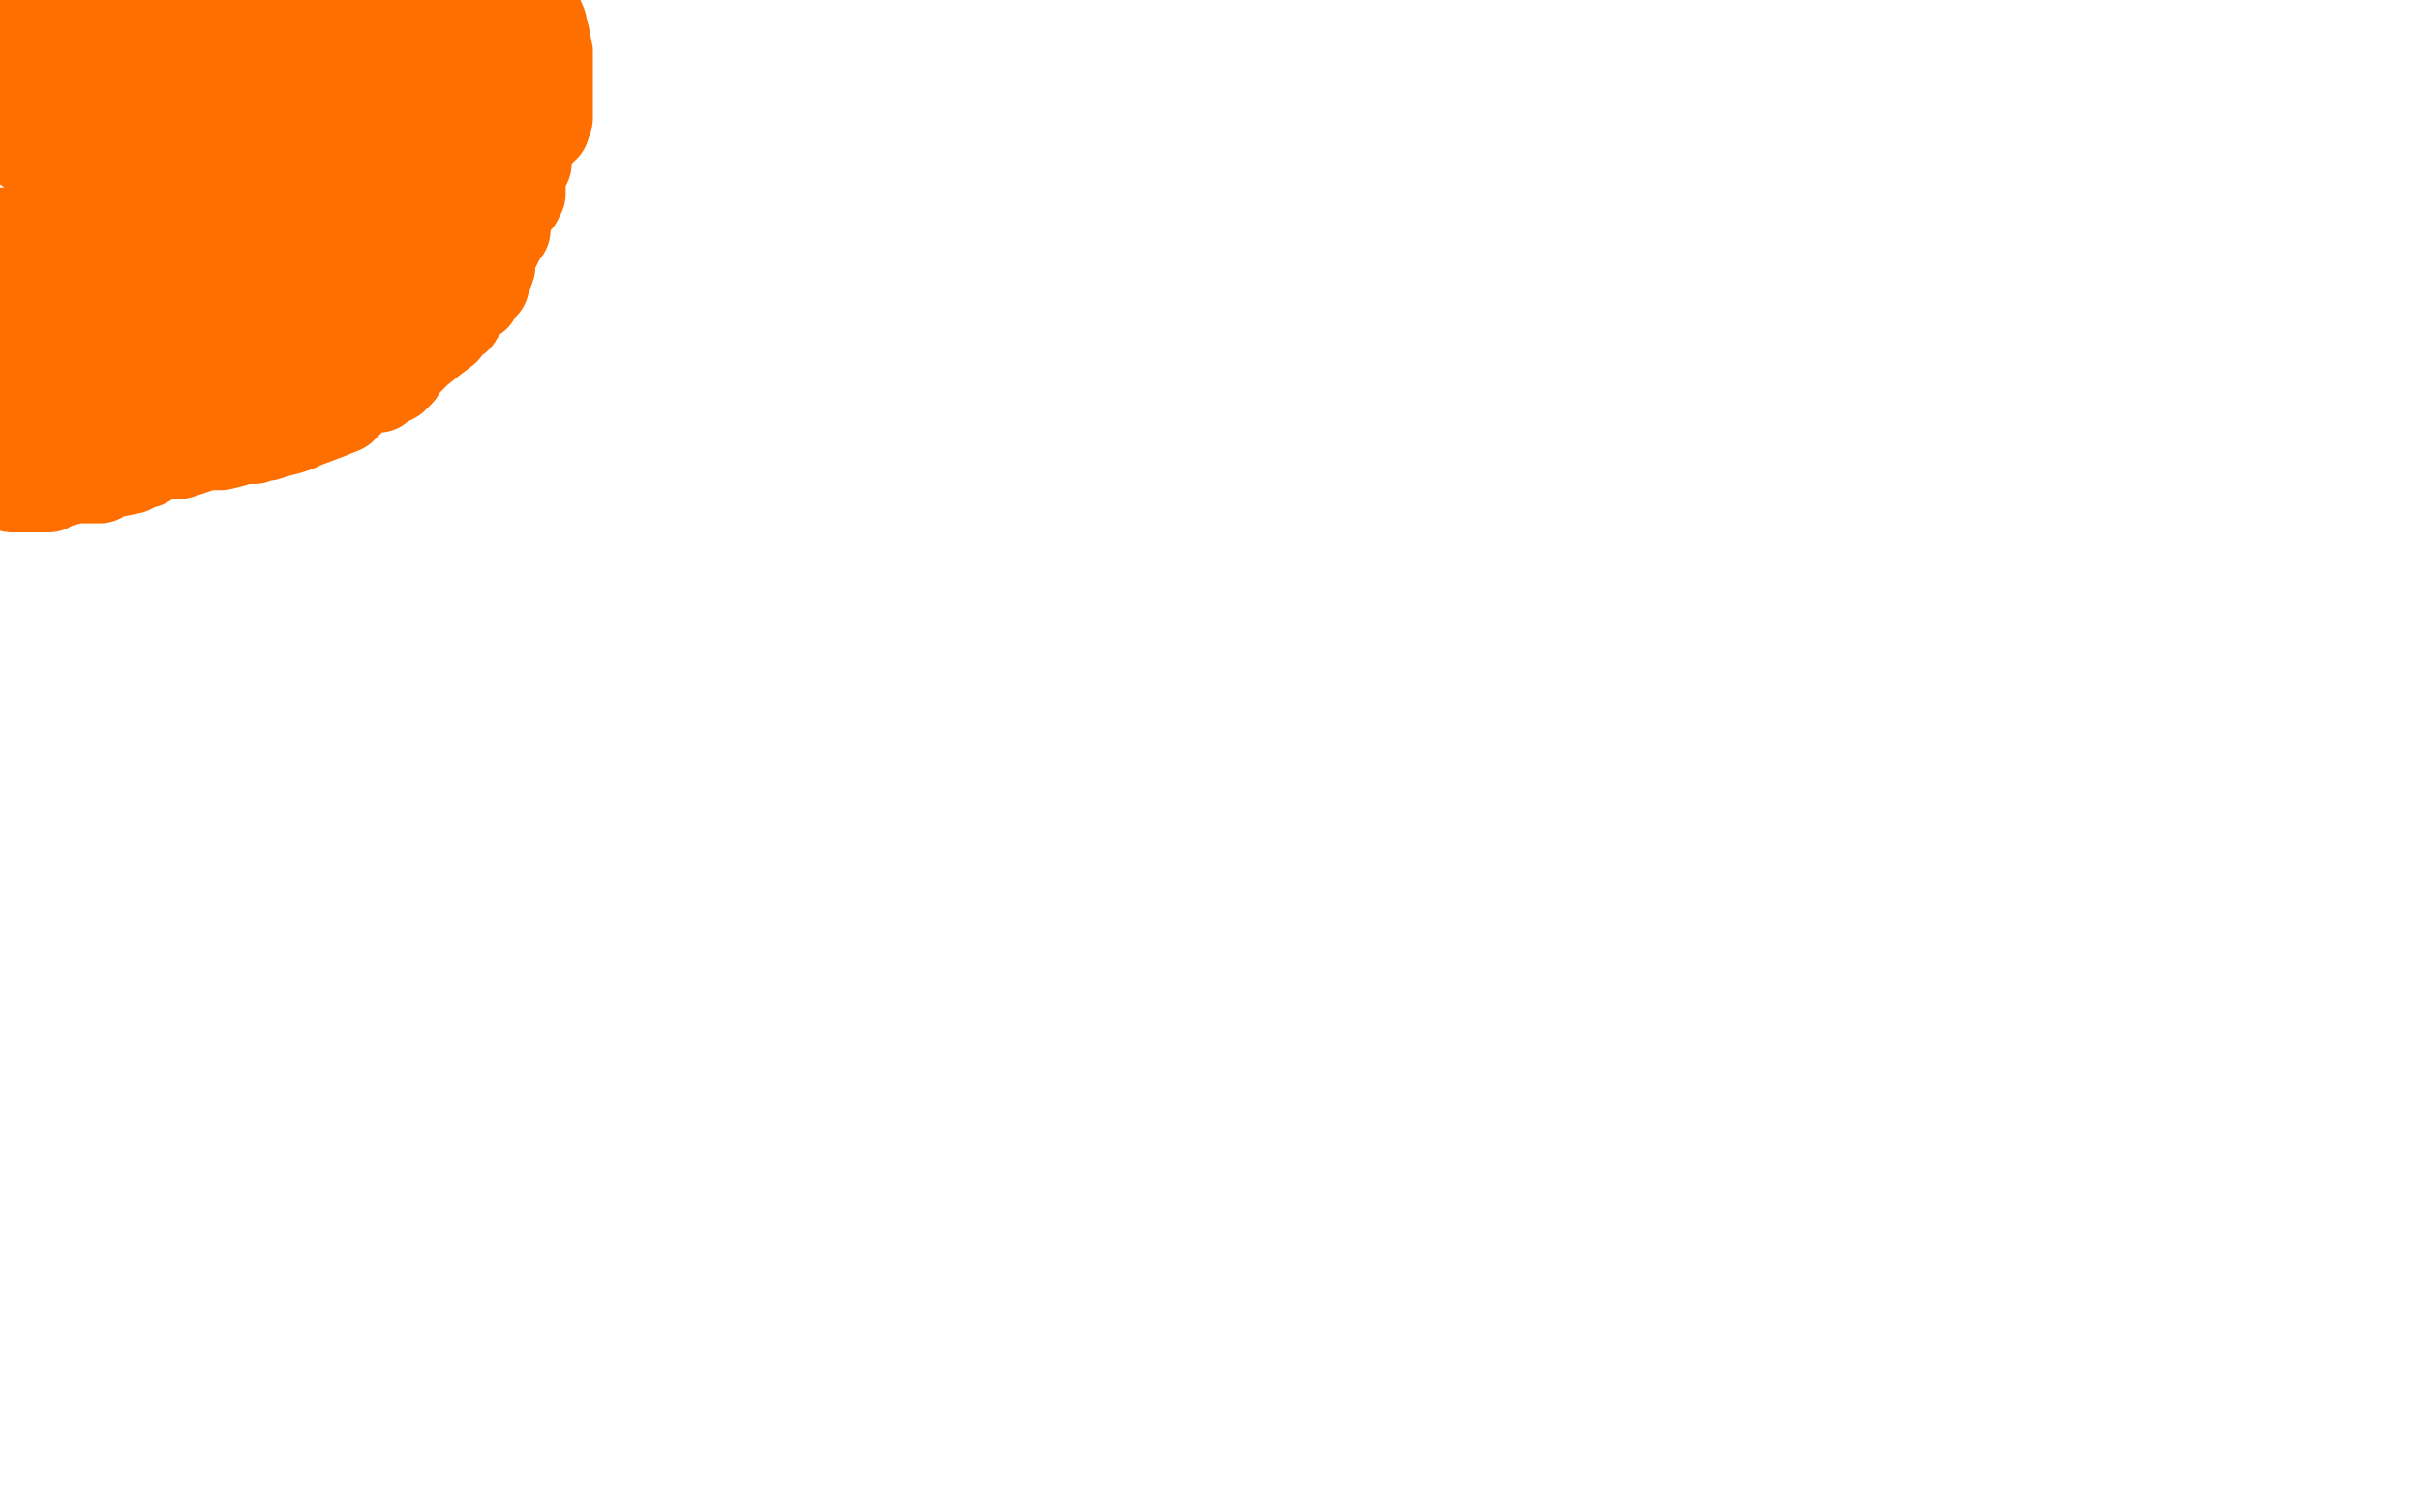
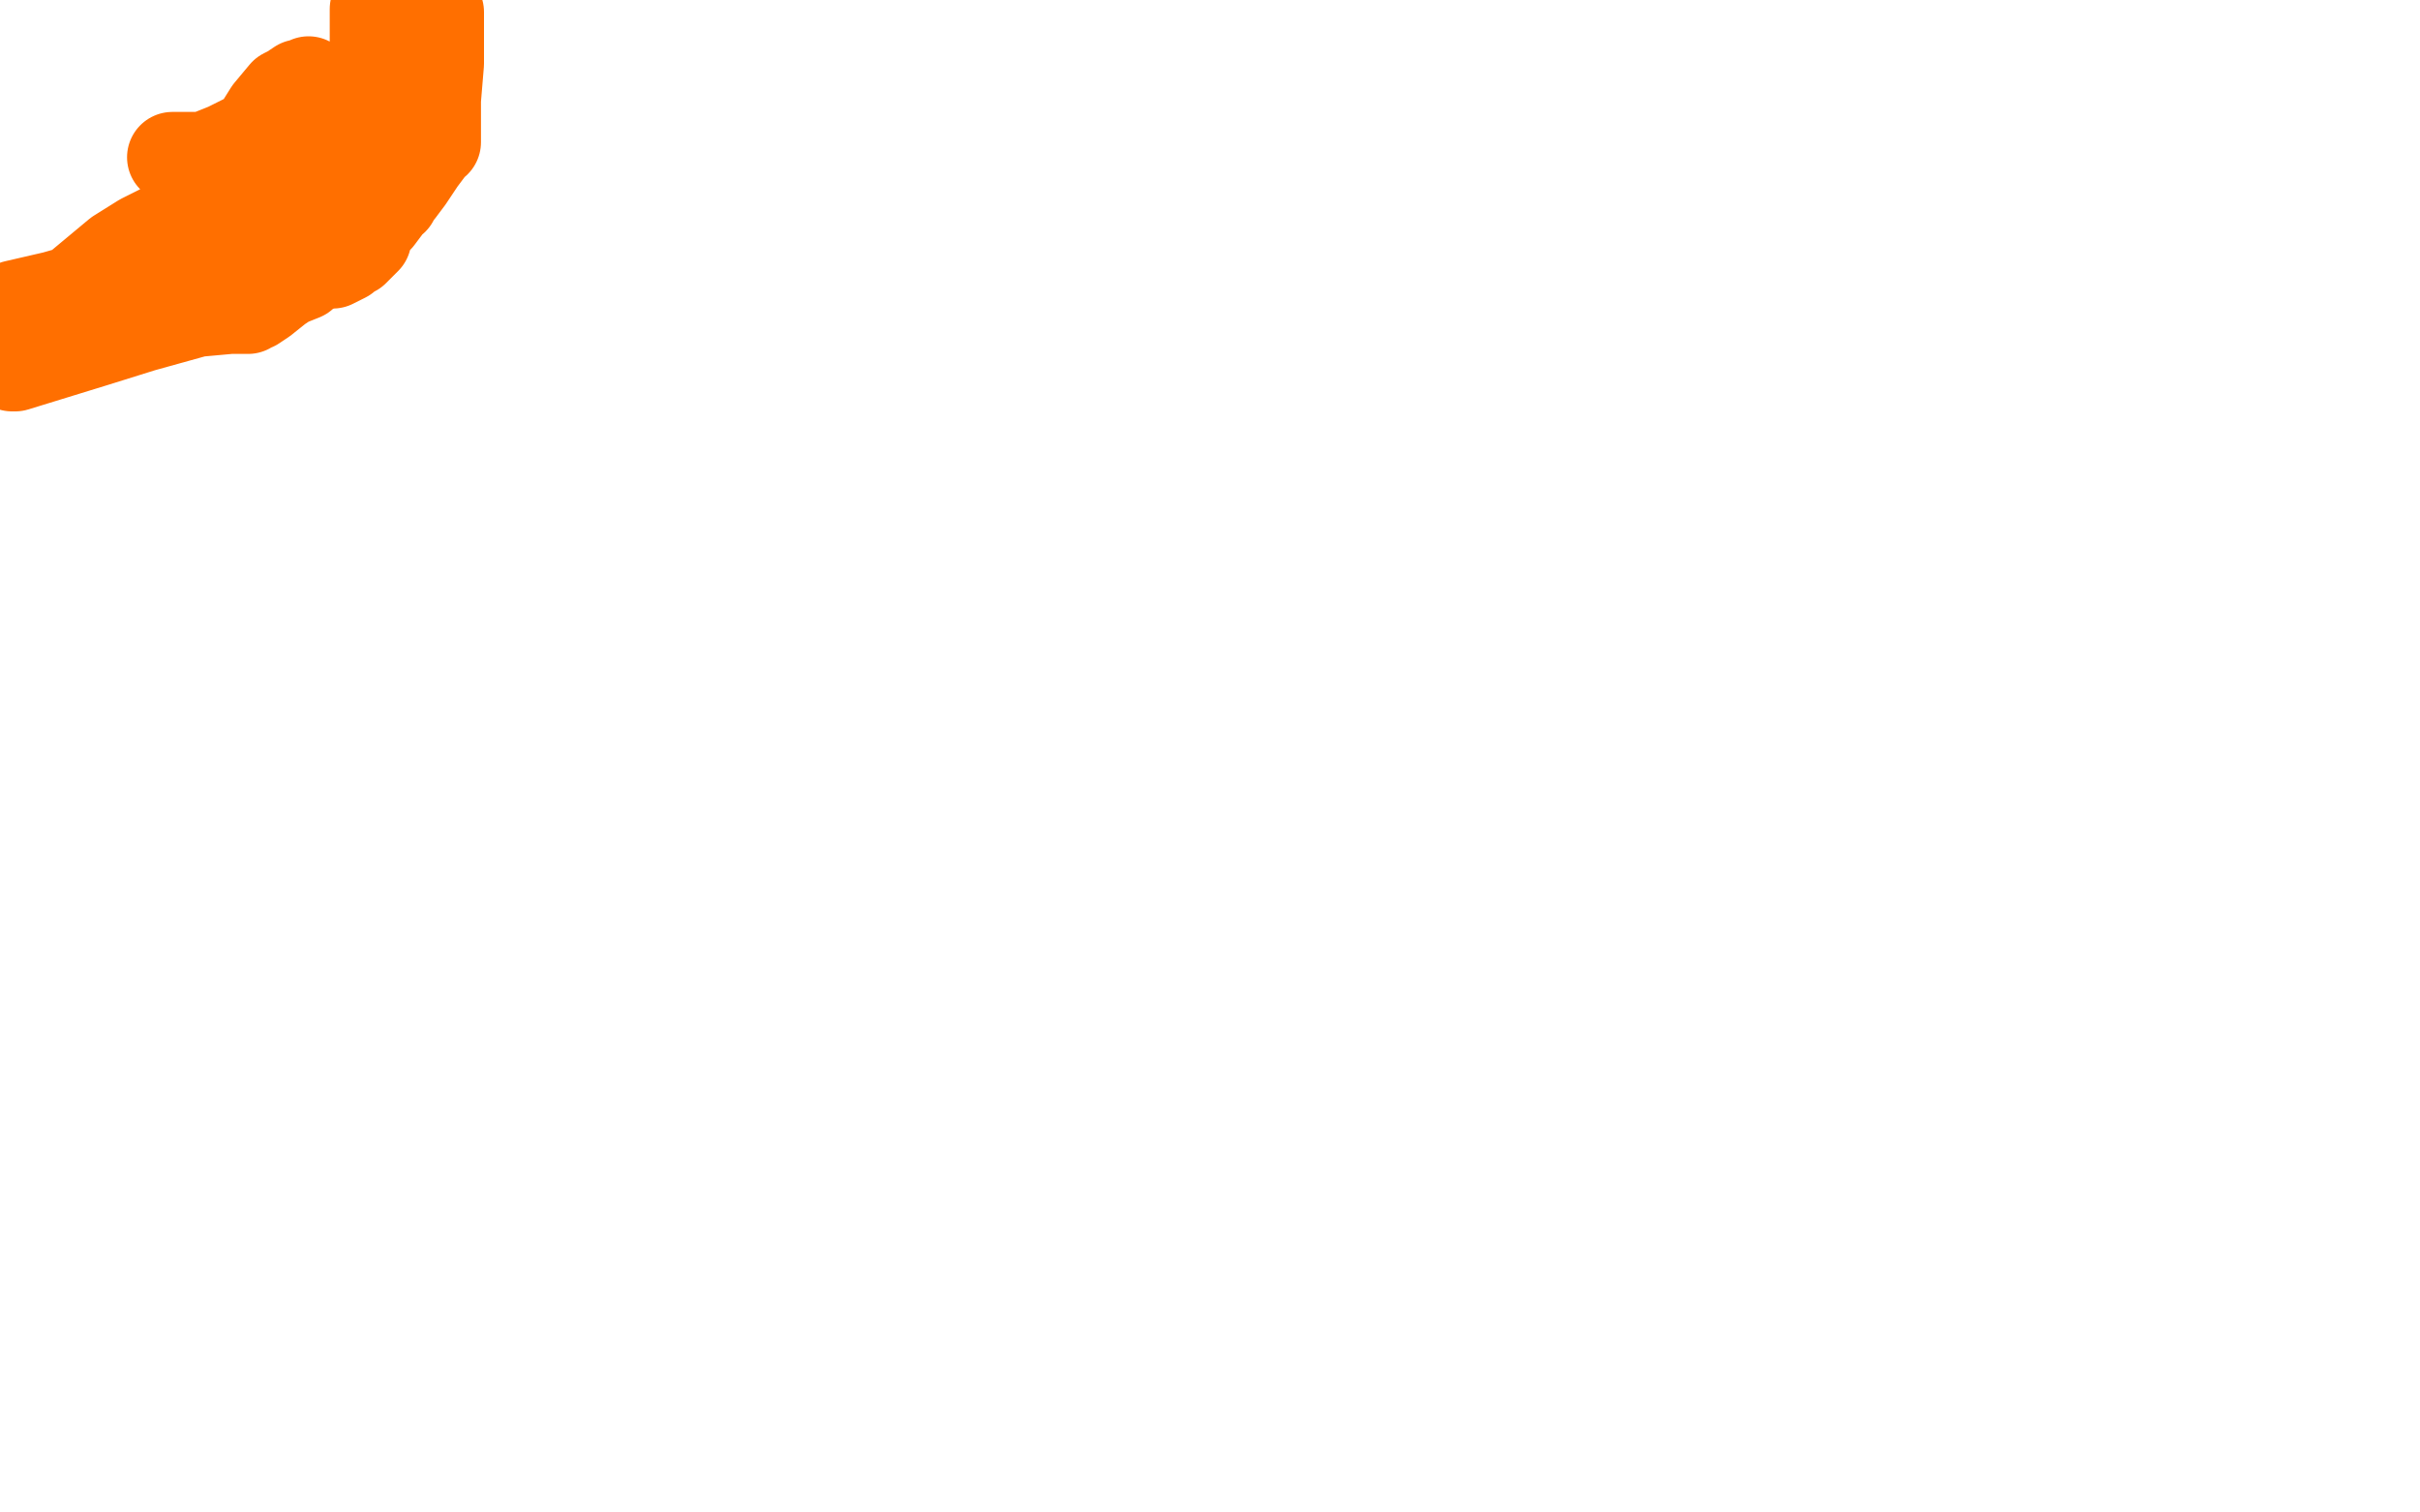
<svg xmlns="http://www.w3.org/2000/svg" width="800" height="500" version="1.1" style="stroke-antialiasing: false">
  <desc>This SVG has been created on https://colorillo.com/</desc>
  <rect x="0" y="0" width="800" height="500" style="fill: rgb(255,255,255); stroke-width:0" />
-   <polyline points="1,78 0,77 0,77 1,77 7,77 17,76 47,74 55,72 68,70 74,69 80,67 81,67 81,66 83,65 83,64 83,57 67,16 62,4 29,10 30,34 30,41 31,49 31,50 26,47 20,41 13,34 9,30 0,31 5,40 6,43 6,44 7,46 8,47 9,49 14,52 20,53 25,54 28,55 36,54 36,48 39,39 42,35 46,29 53,21 65,12 68,11 71,11 71,13 73,14 73,15 73,17 73,18 71,23 69,27 68,29 66,33 66,34 65,35 64,35 64,36 63,37 62,37 61,37 62,37 67,34 70,31 77,25 85,20 89,18 91,17 93,15 96,14 97,13 98,12 99,12 100,12 100,11 101,11 98,10 97,10 93,8 85,6 80,4 78,3 76,3 75,3 74,3 71,3 66,3 59,3 51,3 47,3 45,3 44,3 43,3 42,3 39,3 31,3 18,2 12,2 2,2 4,0 10,0 17,0 29,0 126,1 126,3" style="fill: none; stroke: #ff6f00; stroke-width: 30; stroke-linejoin: round; stroke-linecap: round; stroke-antialiasing: false; stroke-antialias: 0; opacity: 1.0" />
  <polyline points="124,3 124,5 124,5 124,6 124,6 124,7 124,7 124,8 124,8 124,9 124,9 124,19 124,23 124,25 124,27 124,30 124,34 124,36 124,40 122,42 120,46 115,51 111,56 109,60 106,62 105,67 105,69 105,72 103,72 103,74 96,74 90,77 79,83 75,85 56,93 51,94 45,96 40,97 36,97 27,100 21,101 18,102 17,102 16,102 13,102 3,105 5,101 18,98 25,96 27,94 39,84 47,79 53,76 59,74 68,70 75,68 78,66 78,64 78,61 81,50 84,45 89,37 94,31 96,30 99,28 100,28 101,28 102,28 102,27 100,32 95,37 85,44 75,49 70,51 67,52 64,52 62,52 61,52 60,52 59,52 58,52 57,52" style="fill: none; stroke: #ff6f00; stroke-width: 30; stroke-linejoin: round; stroke-linecap: round; stroke-antialiasing: false; stroke-antialias: 0; opacity: 1.0" />
  <polyline points="145,4 145,5 145,5 145,8 145,8 145,11 145,11 145,12 145,12 145,14 145,14 145,16 145,16 145,21 144,33 144,37 144,39 144,40 144,41 144,43 144,44 144,47 142,48 142,49 139,53 135,59 132,63 131,64 130,66 128,67 128,68 125,72 122,75 121,77 121,79 117,83 115,84 114,85 110,87 107,87 105,88 104,88 103,88 102,89 100,91 95,93 92,95 87,99 84,101 83,101 82,102 76,102 65,103 47,108 31,113 18,117 5,121 4,121" style="fill: none; stroke: #ff6f00; stroke-width: 30; stroke-linejoin: round; stroke-linecap: round; stroke-antialiasing: false; stroke-antialias: 0; opacity: 1.0" />
-   <polyline points="80,114 79,114 79,114 74,116 74,116 72,116 72,116 70,117 70,117 66,117 66,117 58,119 58,119 48,123 40,127 36,129 31,132 19,137 18,138 16,138 14,140 4,144 17,144 25,144 35,144 36,144 36,142 36,141 40,139 44,138 47,136 50,135 63,134 70,133 73,133 82,132 86,131 88,130 90,128 91,125 96,118 105,113 109,111 115,108 119,106 127,102 130,100 132,99 133,98 135,96 136,95 136,94 139,89 141,85 143,81 146,78 152,70 154,69 163,60 167,56 169,54 169,51 169,48 170,45 170,44 170,42 171,36 172,34 172,33 172,31 174,29 174,26 174,24 174,22 174,20 174,19 174,18 175,17 175,15 175,14 175,13 175,10 174,8 172,6 171,4 170,1 170,0 176,1 179,8 179,10 180,12 180,13 181,17 181,21 181,23 181,25 181,28 181,31 181,35 181,38 181,39 180,42 178,43 178,44 176,46 174,50 174,52 174,54 173,56 172,57 172,58 172,61 172,64 171,65 171,66 169,68 167,74 167,76 166,77 165,79 164,81 163,82 163,83 162,86 162,88 161,91 160,92 160,94 159,95 158,96 157,98 154,100 151,105 148,107 147,109 143,112 138,116 133,121 132,123 130,125 128,126 126,127 125,128 122,128 120,129 119,129 118,129 118,130 117,131 115,133 113,135 108,137 100,140 98,141 95,142 91,143 88,144 86,144 84,145 83,145 82,145 81,145 80,145 79,145 77,146 73,147 70,147 68,147 59,150 54,150 52,151 51,151 50,151 49,152 48,153 47,153 46,153 45,154 43,155 38,156 35,156 33,158 25,158 21,159 18,159 16,161 10,161 8,161 6,161 4,161 1,159" style="fill: none; stroke: #ff6f00; stroke-width: 30; stroke-linejoin: round; stroke-linecap: round; stroke-antialiasing: false; stroke-antialias: 0; opacity: 1.0" />
</svg>